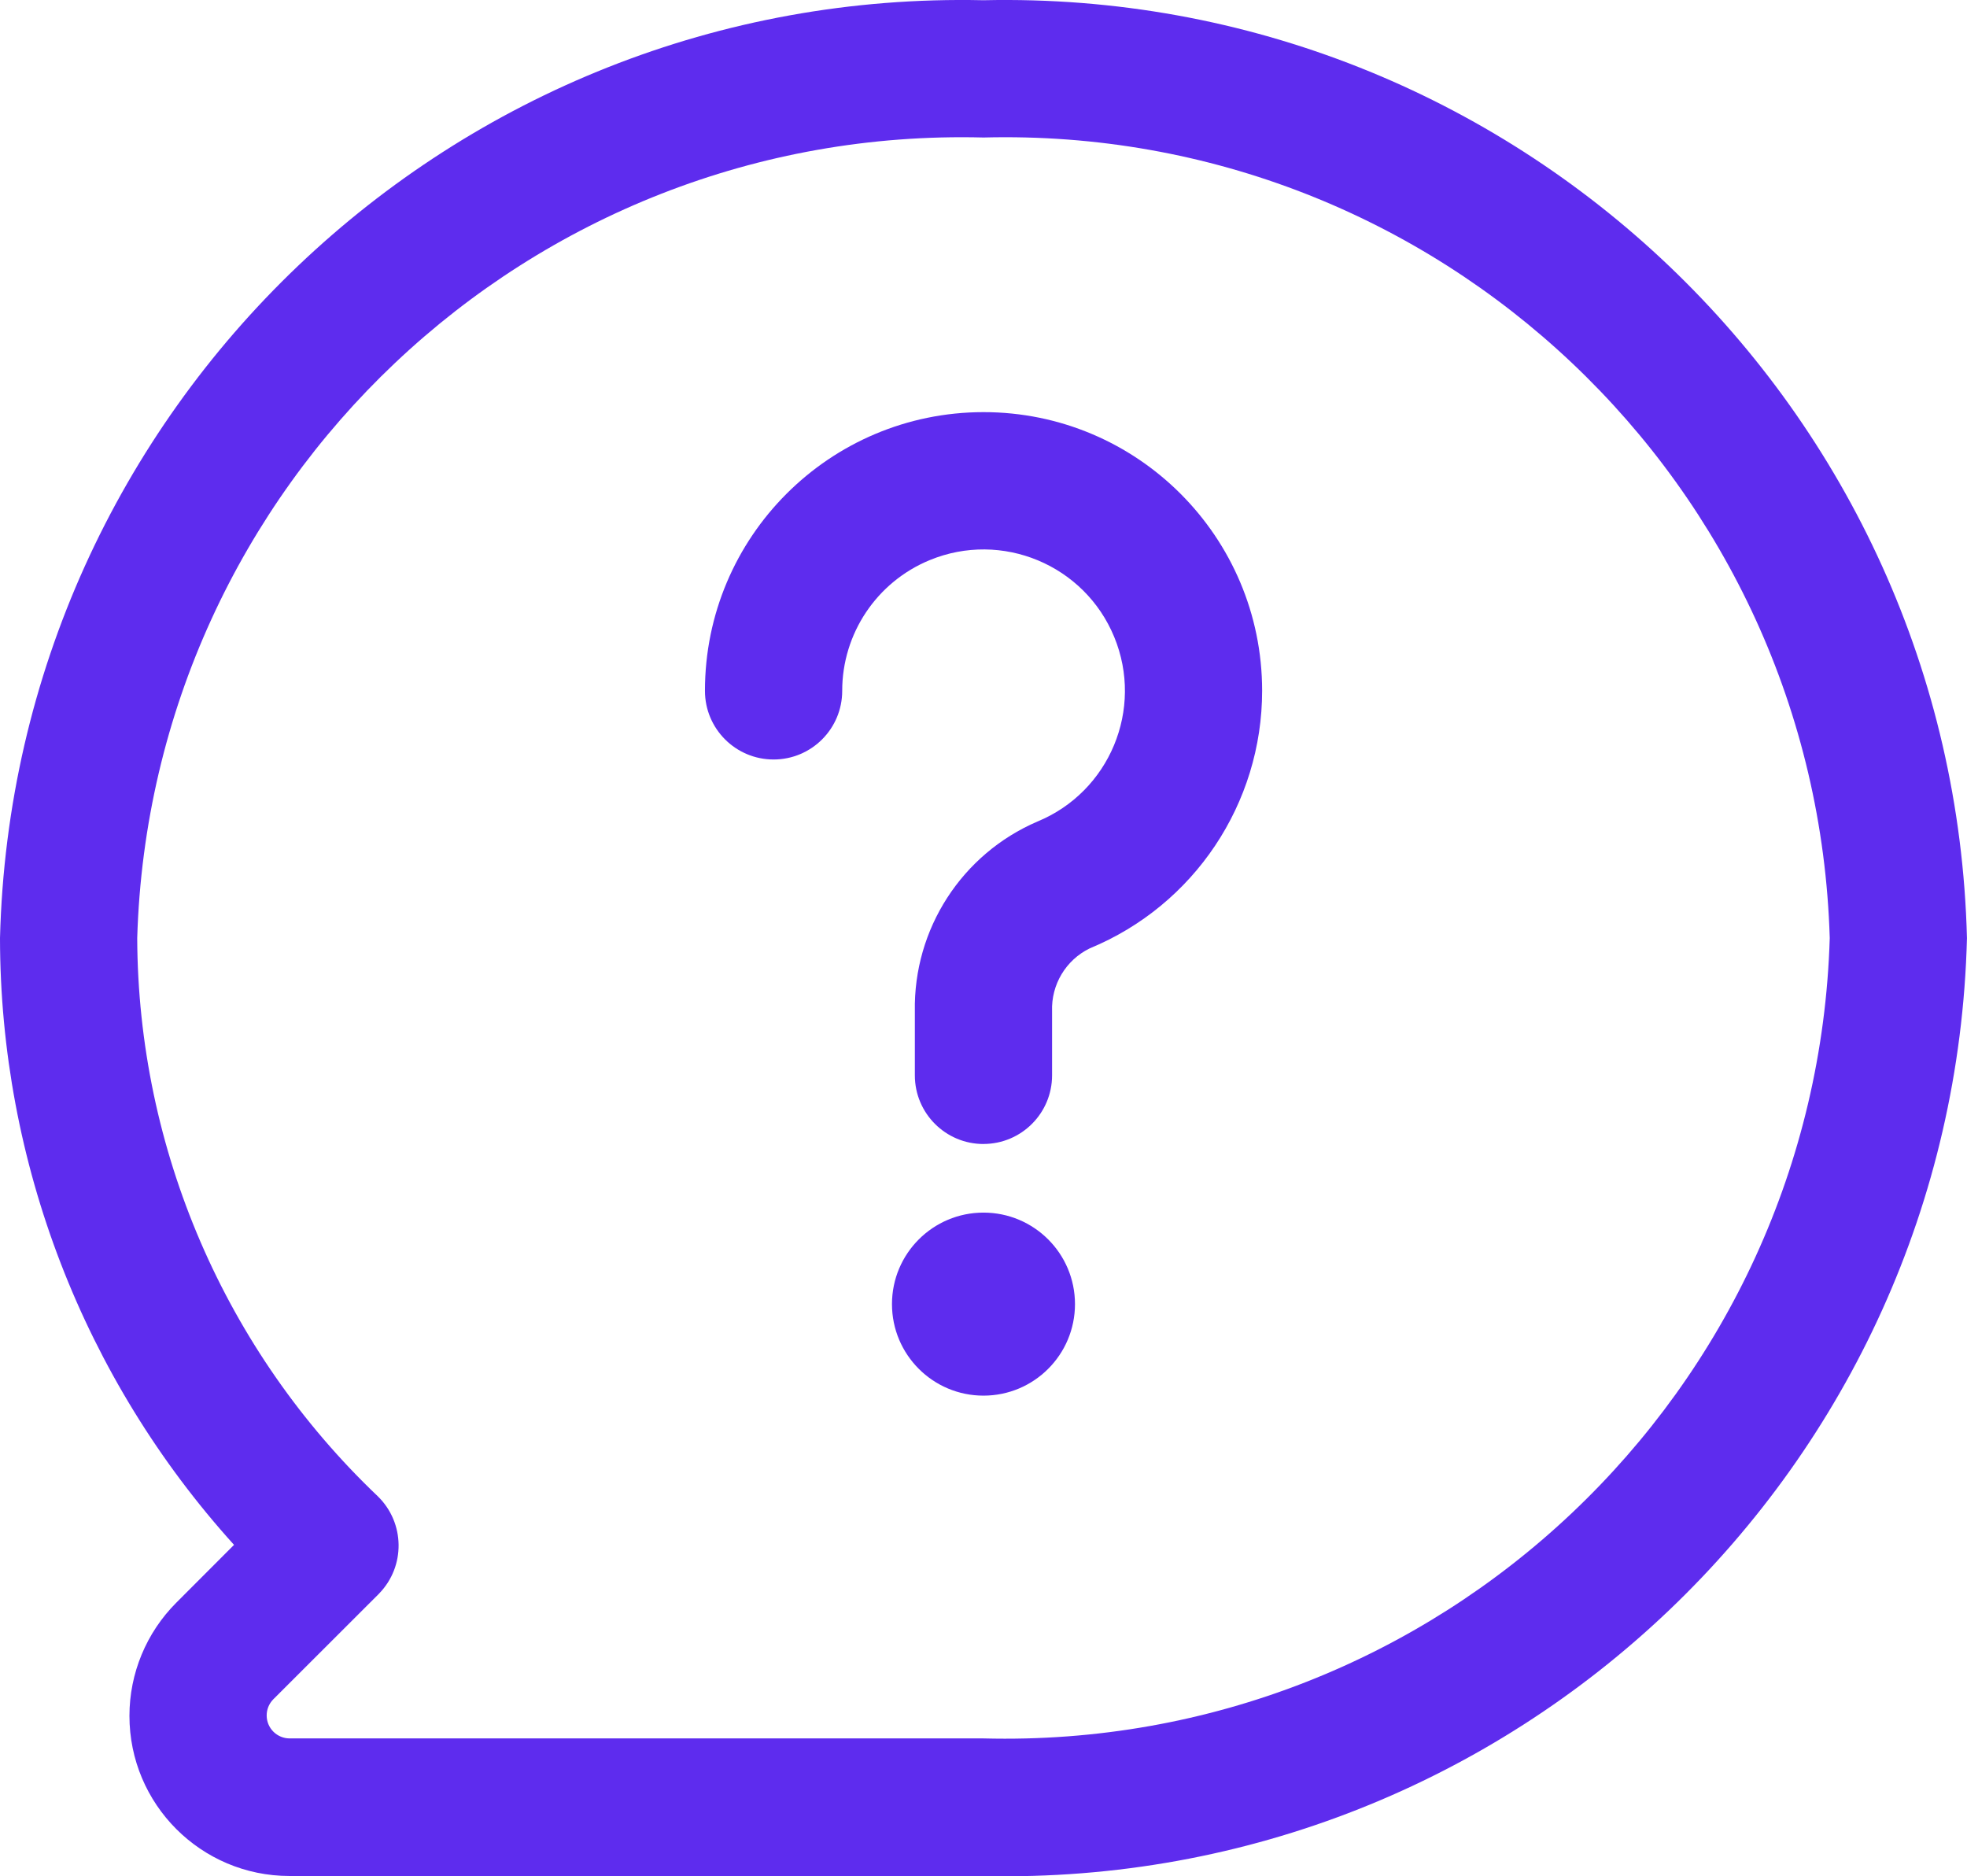
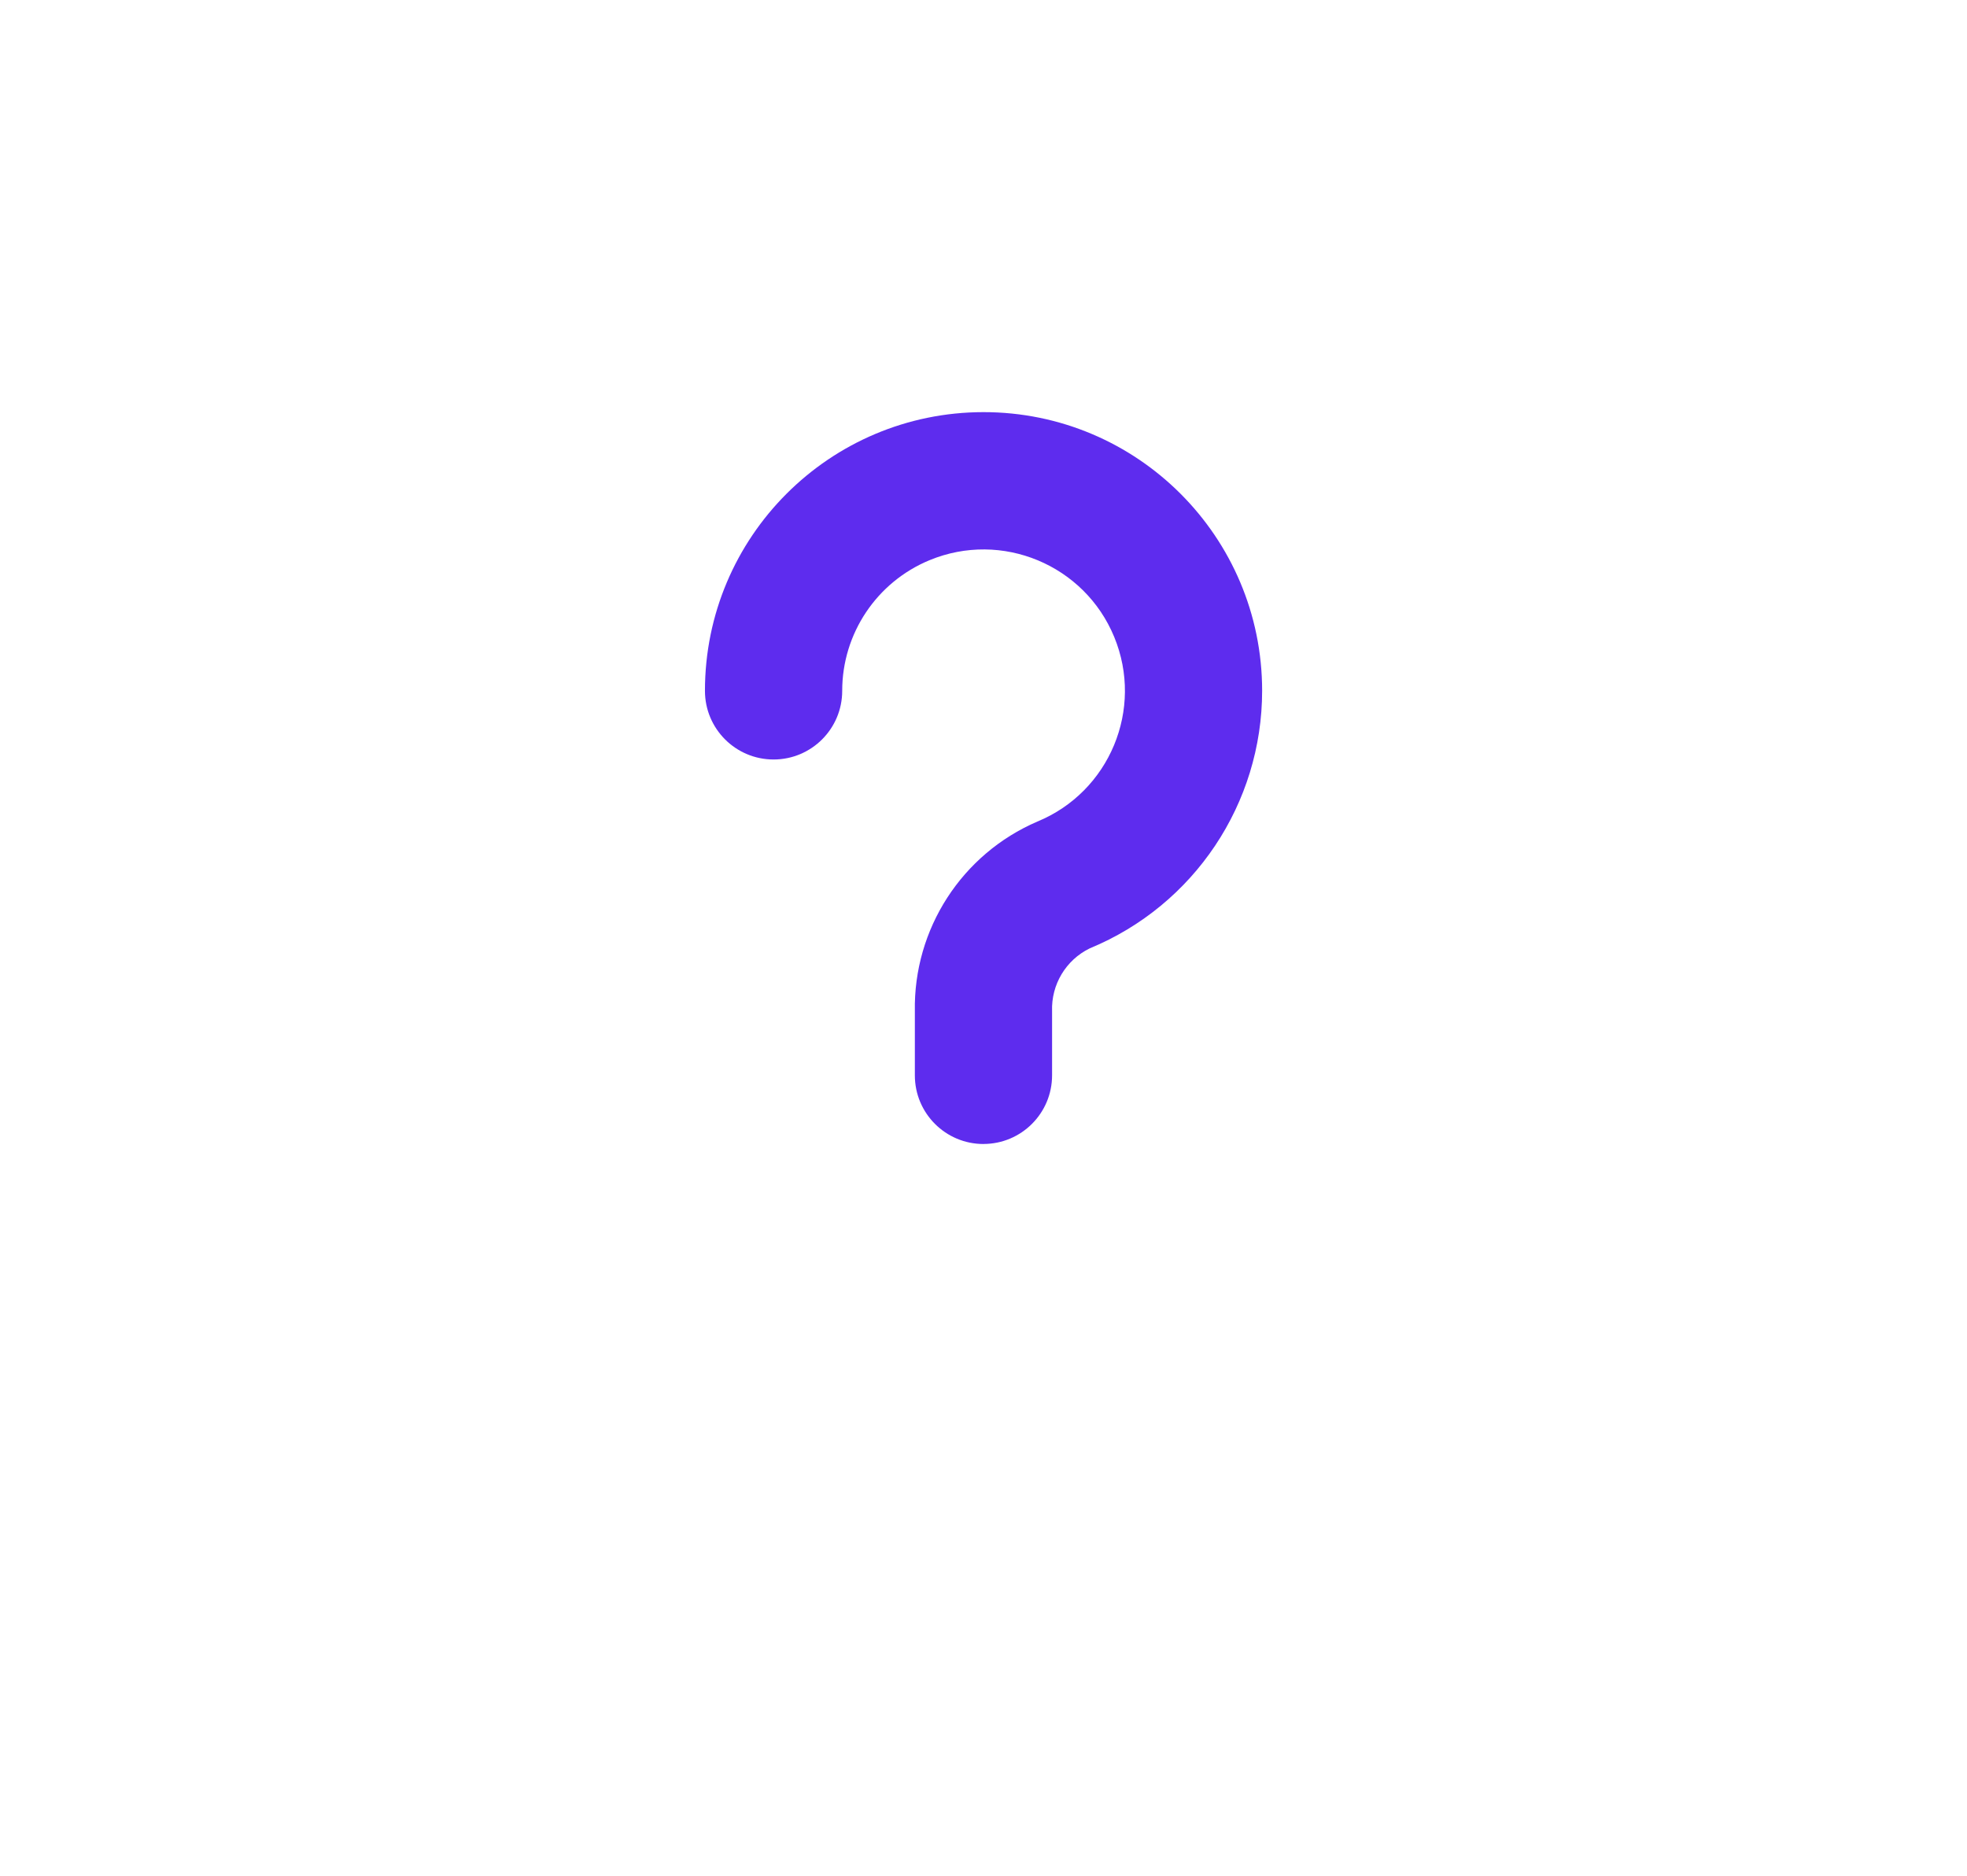
<svg xmlns="http://www.w3.org/2000/svg" id="Layer_1" data-name="Layer 1" viewBox="0 0 518.49 494.5">
  <defs>
    <style>      .cls-1 {        fill: #5e2cee;      }    </style>
  </defs>
  <g id="Layer_2" data-name="Layer 2">
-     <path class="cls-1" d="M259.24,494.43H76.3c-23.31-.01-42.19-18.92-42.18-42.22,0-11.18,4.45-21.9,12.35-29.81l15.22-15.24C22.04,363.33.06,306.35,0,247.25,3.55,107.5,119.49-3.04,259.24.06c139.76-3.1,255.69,107.44,259.24,247.19-3.55,139.75-119.49,250.29-259.24,247.19ZM259.24,36.24c-119.78-3.11-219.52,91.24-223.07,211.01.21,55.63,23.12,108.77,63.42,147.11,7.17,6.99,7.32,18.47.33,25.64-.04.05-.09.09-.13.14l-27.76,27.73c-2.34,2.38-2.31,6.22.07,8.56,1.12,1.1,2.63,1.73,4.2,1.74h182.94c119.75,3.11,219.47-91.18,223.07-210.92-3.55-119.77-103.29-214.12-223.07-211.01Z" />
    <path class="cls-1" d="M259.24,301.51c-9.99,0-18.09-8.1-18.09-18.09v-16.88c-.39-21.69,12.38-41.46,32.31-50.02,19.02-7.84,28.09-29.63,20.24-48.65-7.84-19.02-29.63-28.09-48.65-20.24-13.95,5.75-23.06,19.36-23.05,34.45,0,9.99-8.1,18.09-18.09,18.09s-18.09-8.1-18.09-18.09c-.01-40.56,32.85-73.44,73.41-73.46,40.56-.01,73.44,32.85,73.46,73.41,0,29.75-17.93,56.57-45.43,67.91-6.31,3.07-10.2,9.58-9.94,16.59v16.88c0,9.99-8.1,18.09-18.09,18.09h0Z" />
-     <circle class="cls-1" cx="259.24" cy="343.71" r="24.12" />
  </g>
</svg>